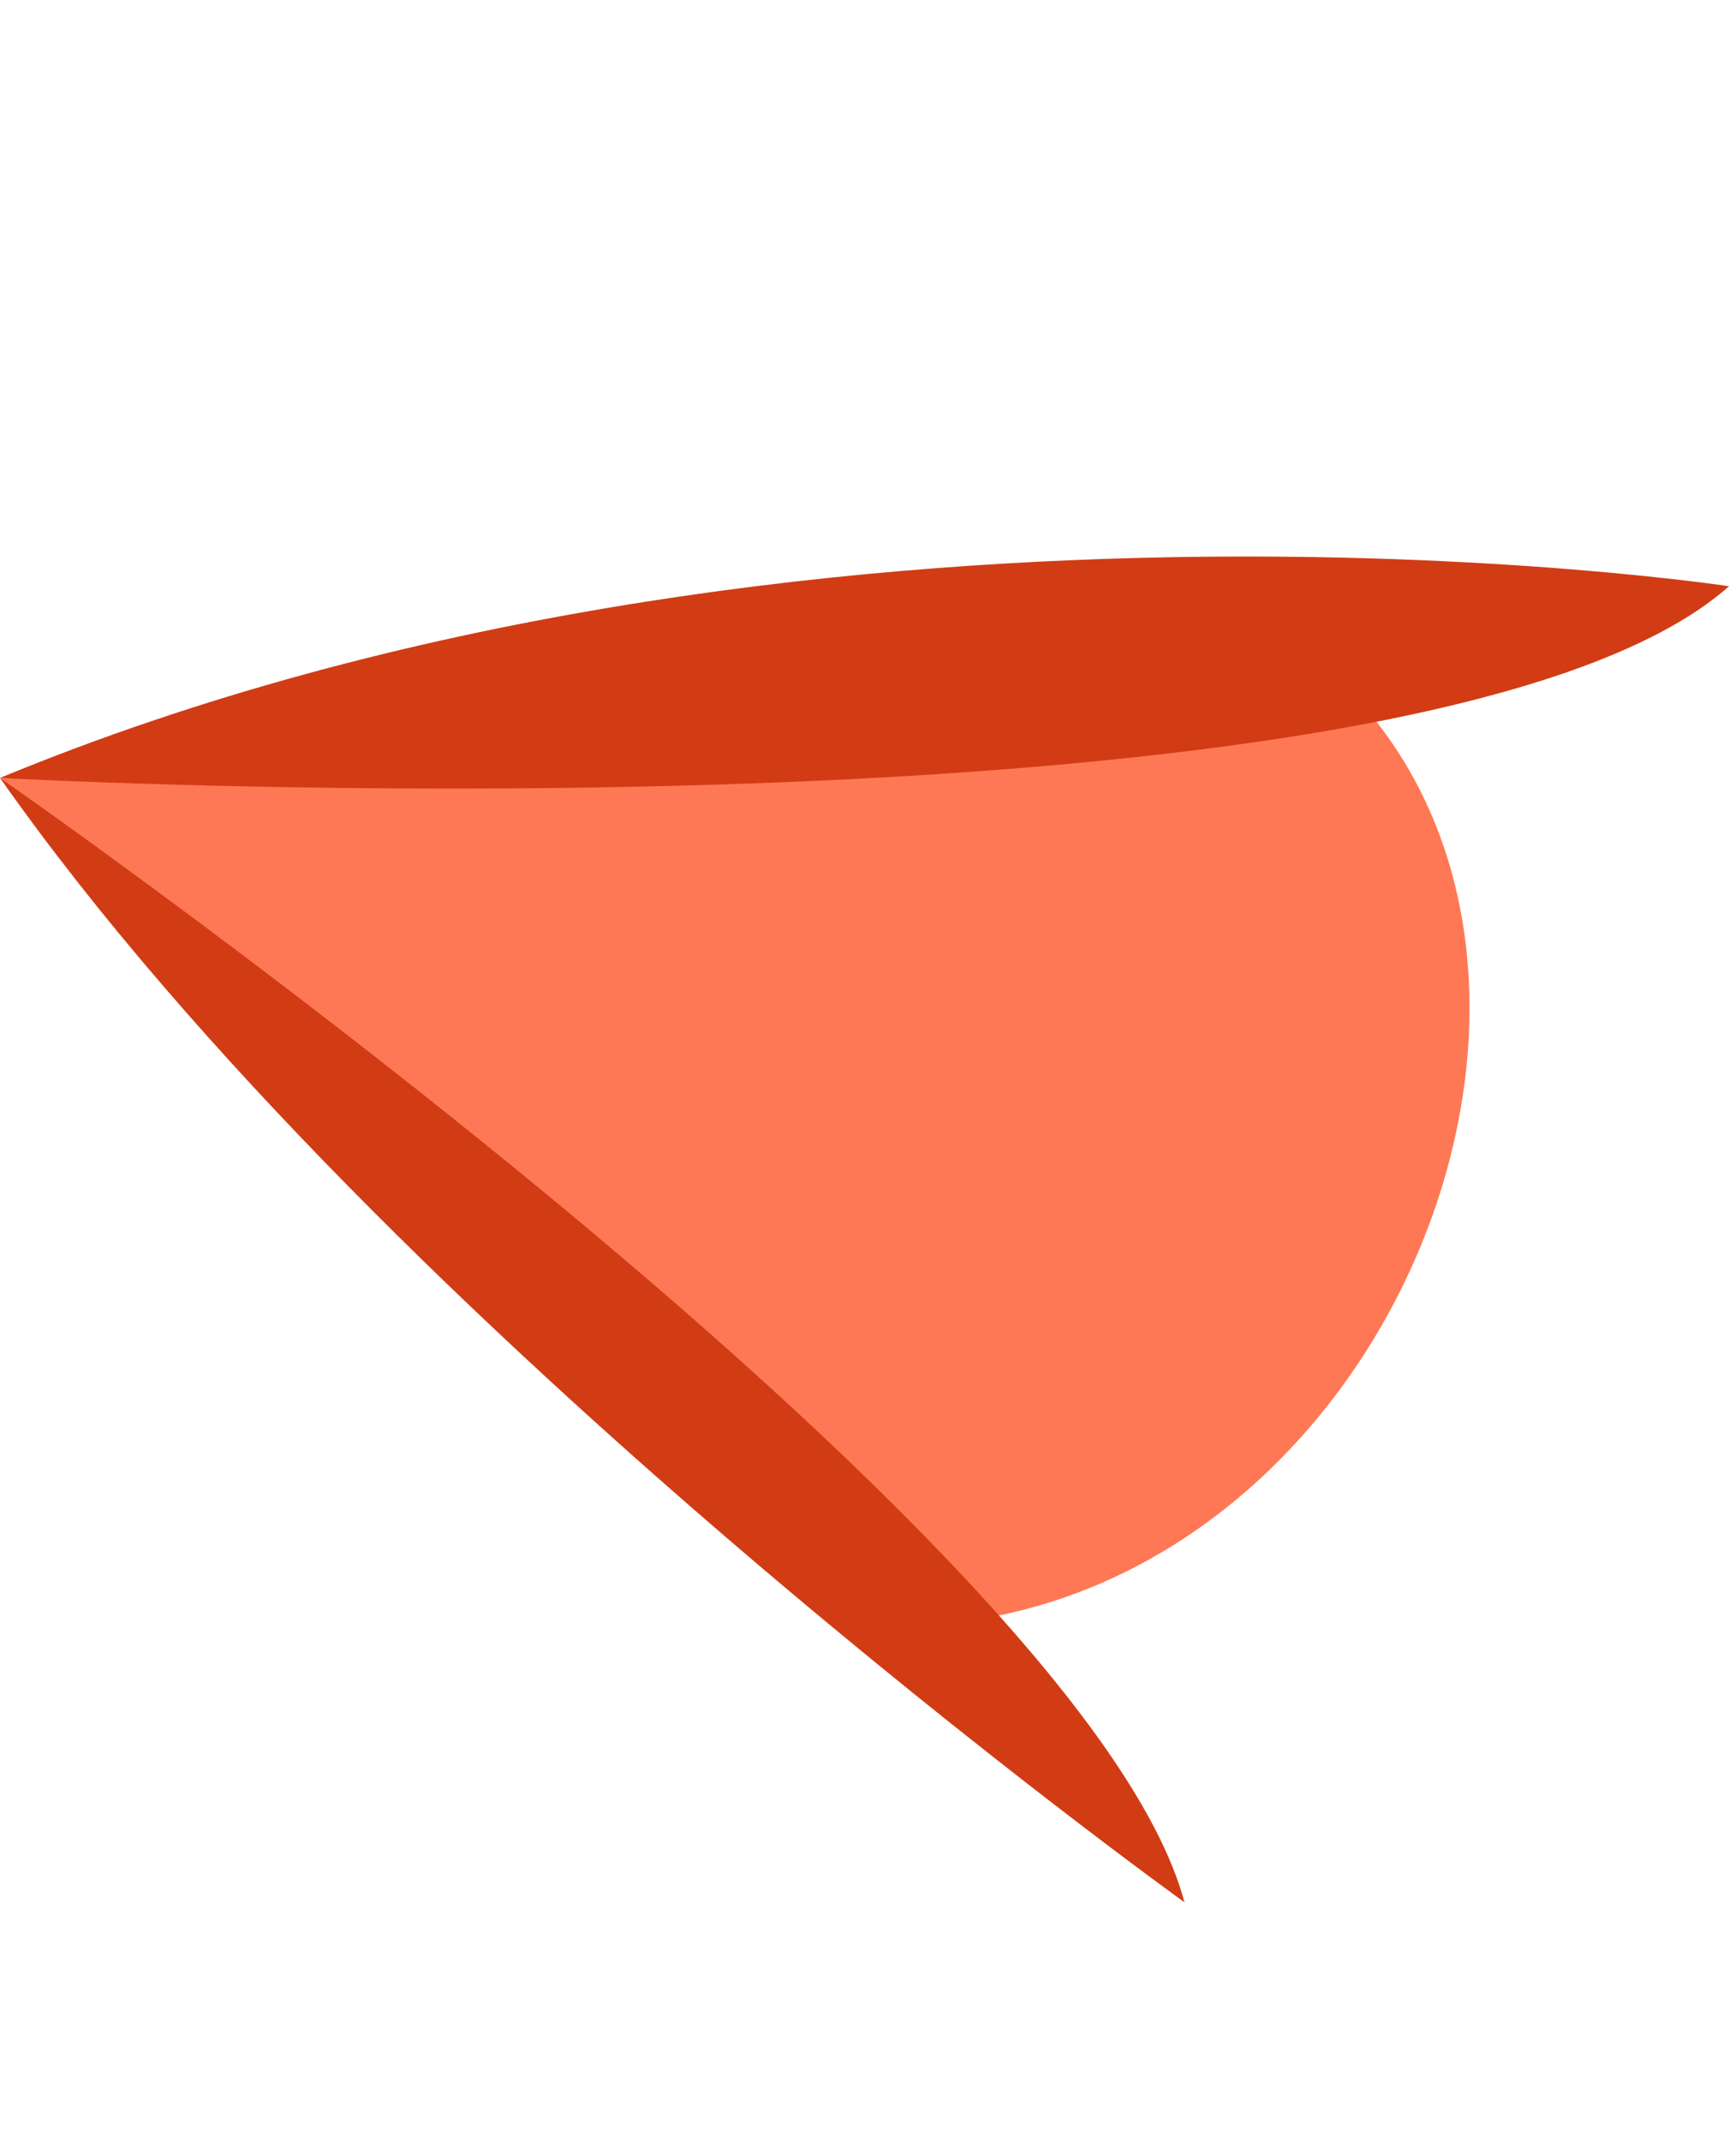
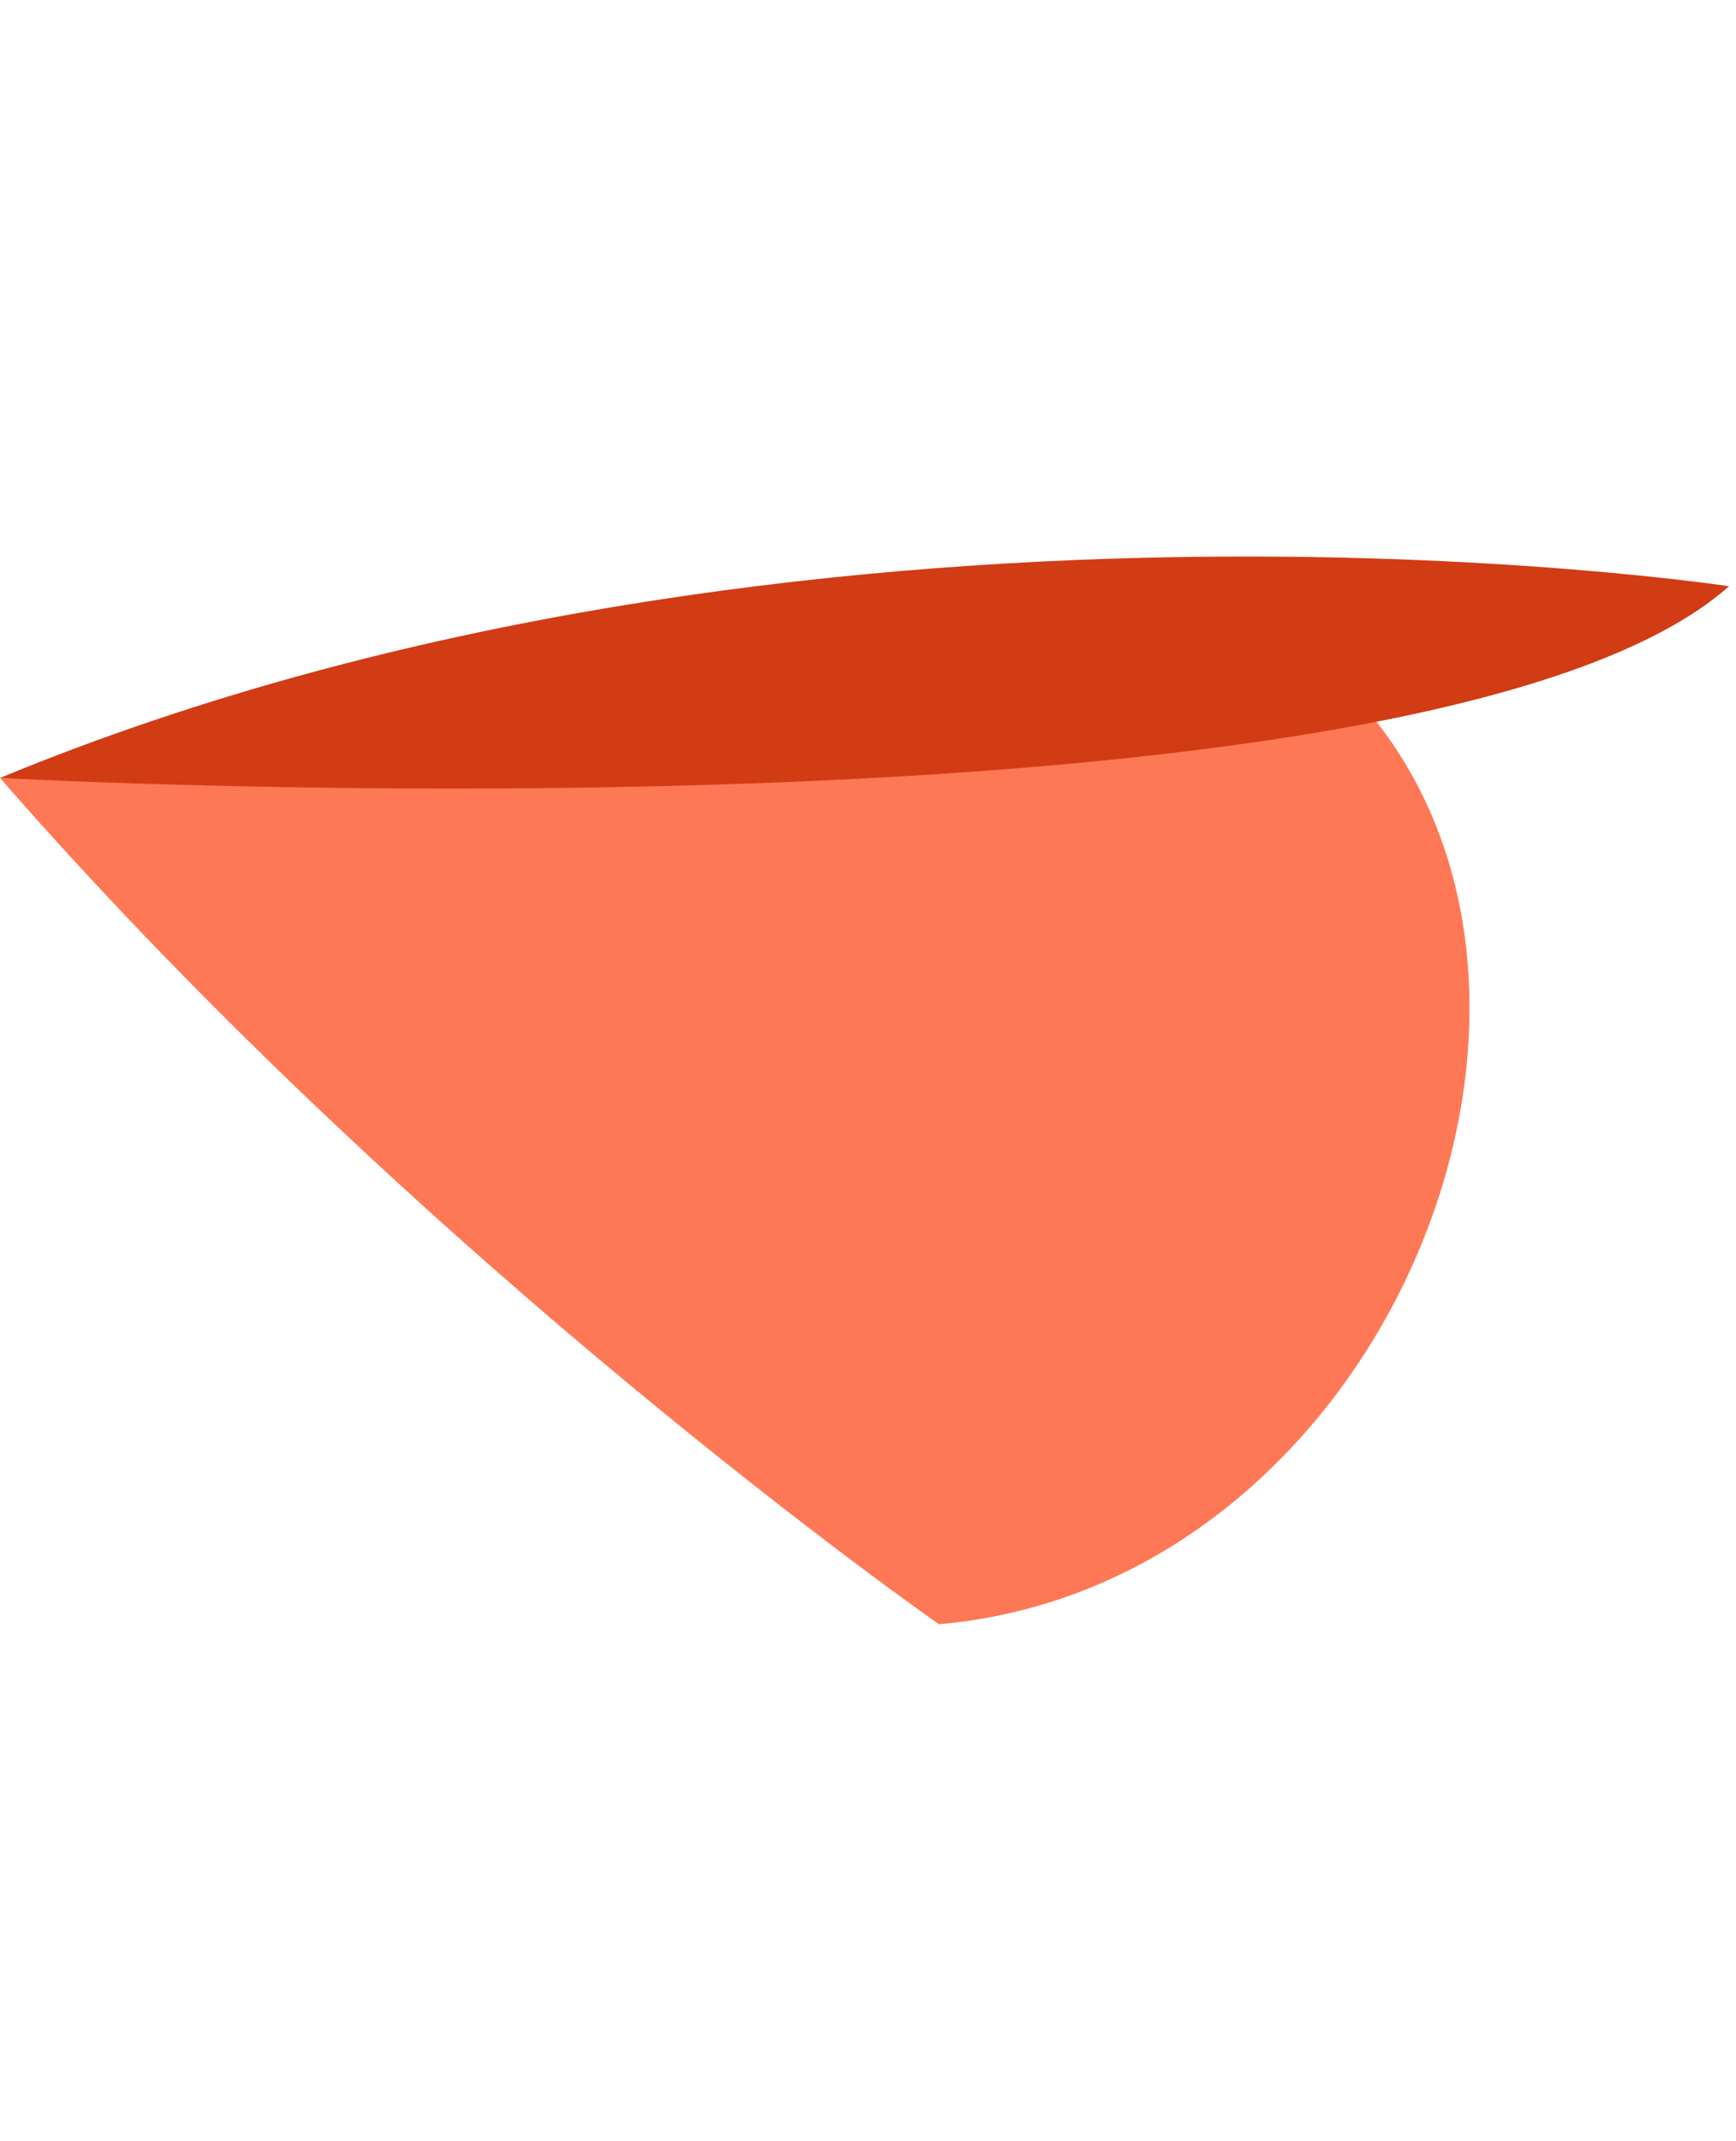
<svg xmlns="http://www.w3.org/2000/svg" width="326" height="402" viewBox="0 0 326 402" fill="none">
  <path d="M-0.002 146.078C-0.002 146.078 154.952 148.756 254.222 130.518C305.674 185.956 260.196 297.702 176.316 304.989C176.333 304.98 80.391 238.215 -0.002 146.078Z" fill="#FF7855" />
  <path d="M-0.001 146.077C-0.001 146.077 267.429 160.852 324.691 110.084C324.691 110.084 151.11 83.58 -0.001 146.077Z" fill="#D13C15" />
-   <path d="M0.002 146.076C0.002 146.076 203.866 287.74 222.427 357.196C222.427 357.196 72.83 249.81 0.002 146.076Z" fill="#D13C15" />
</svg>